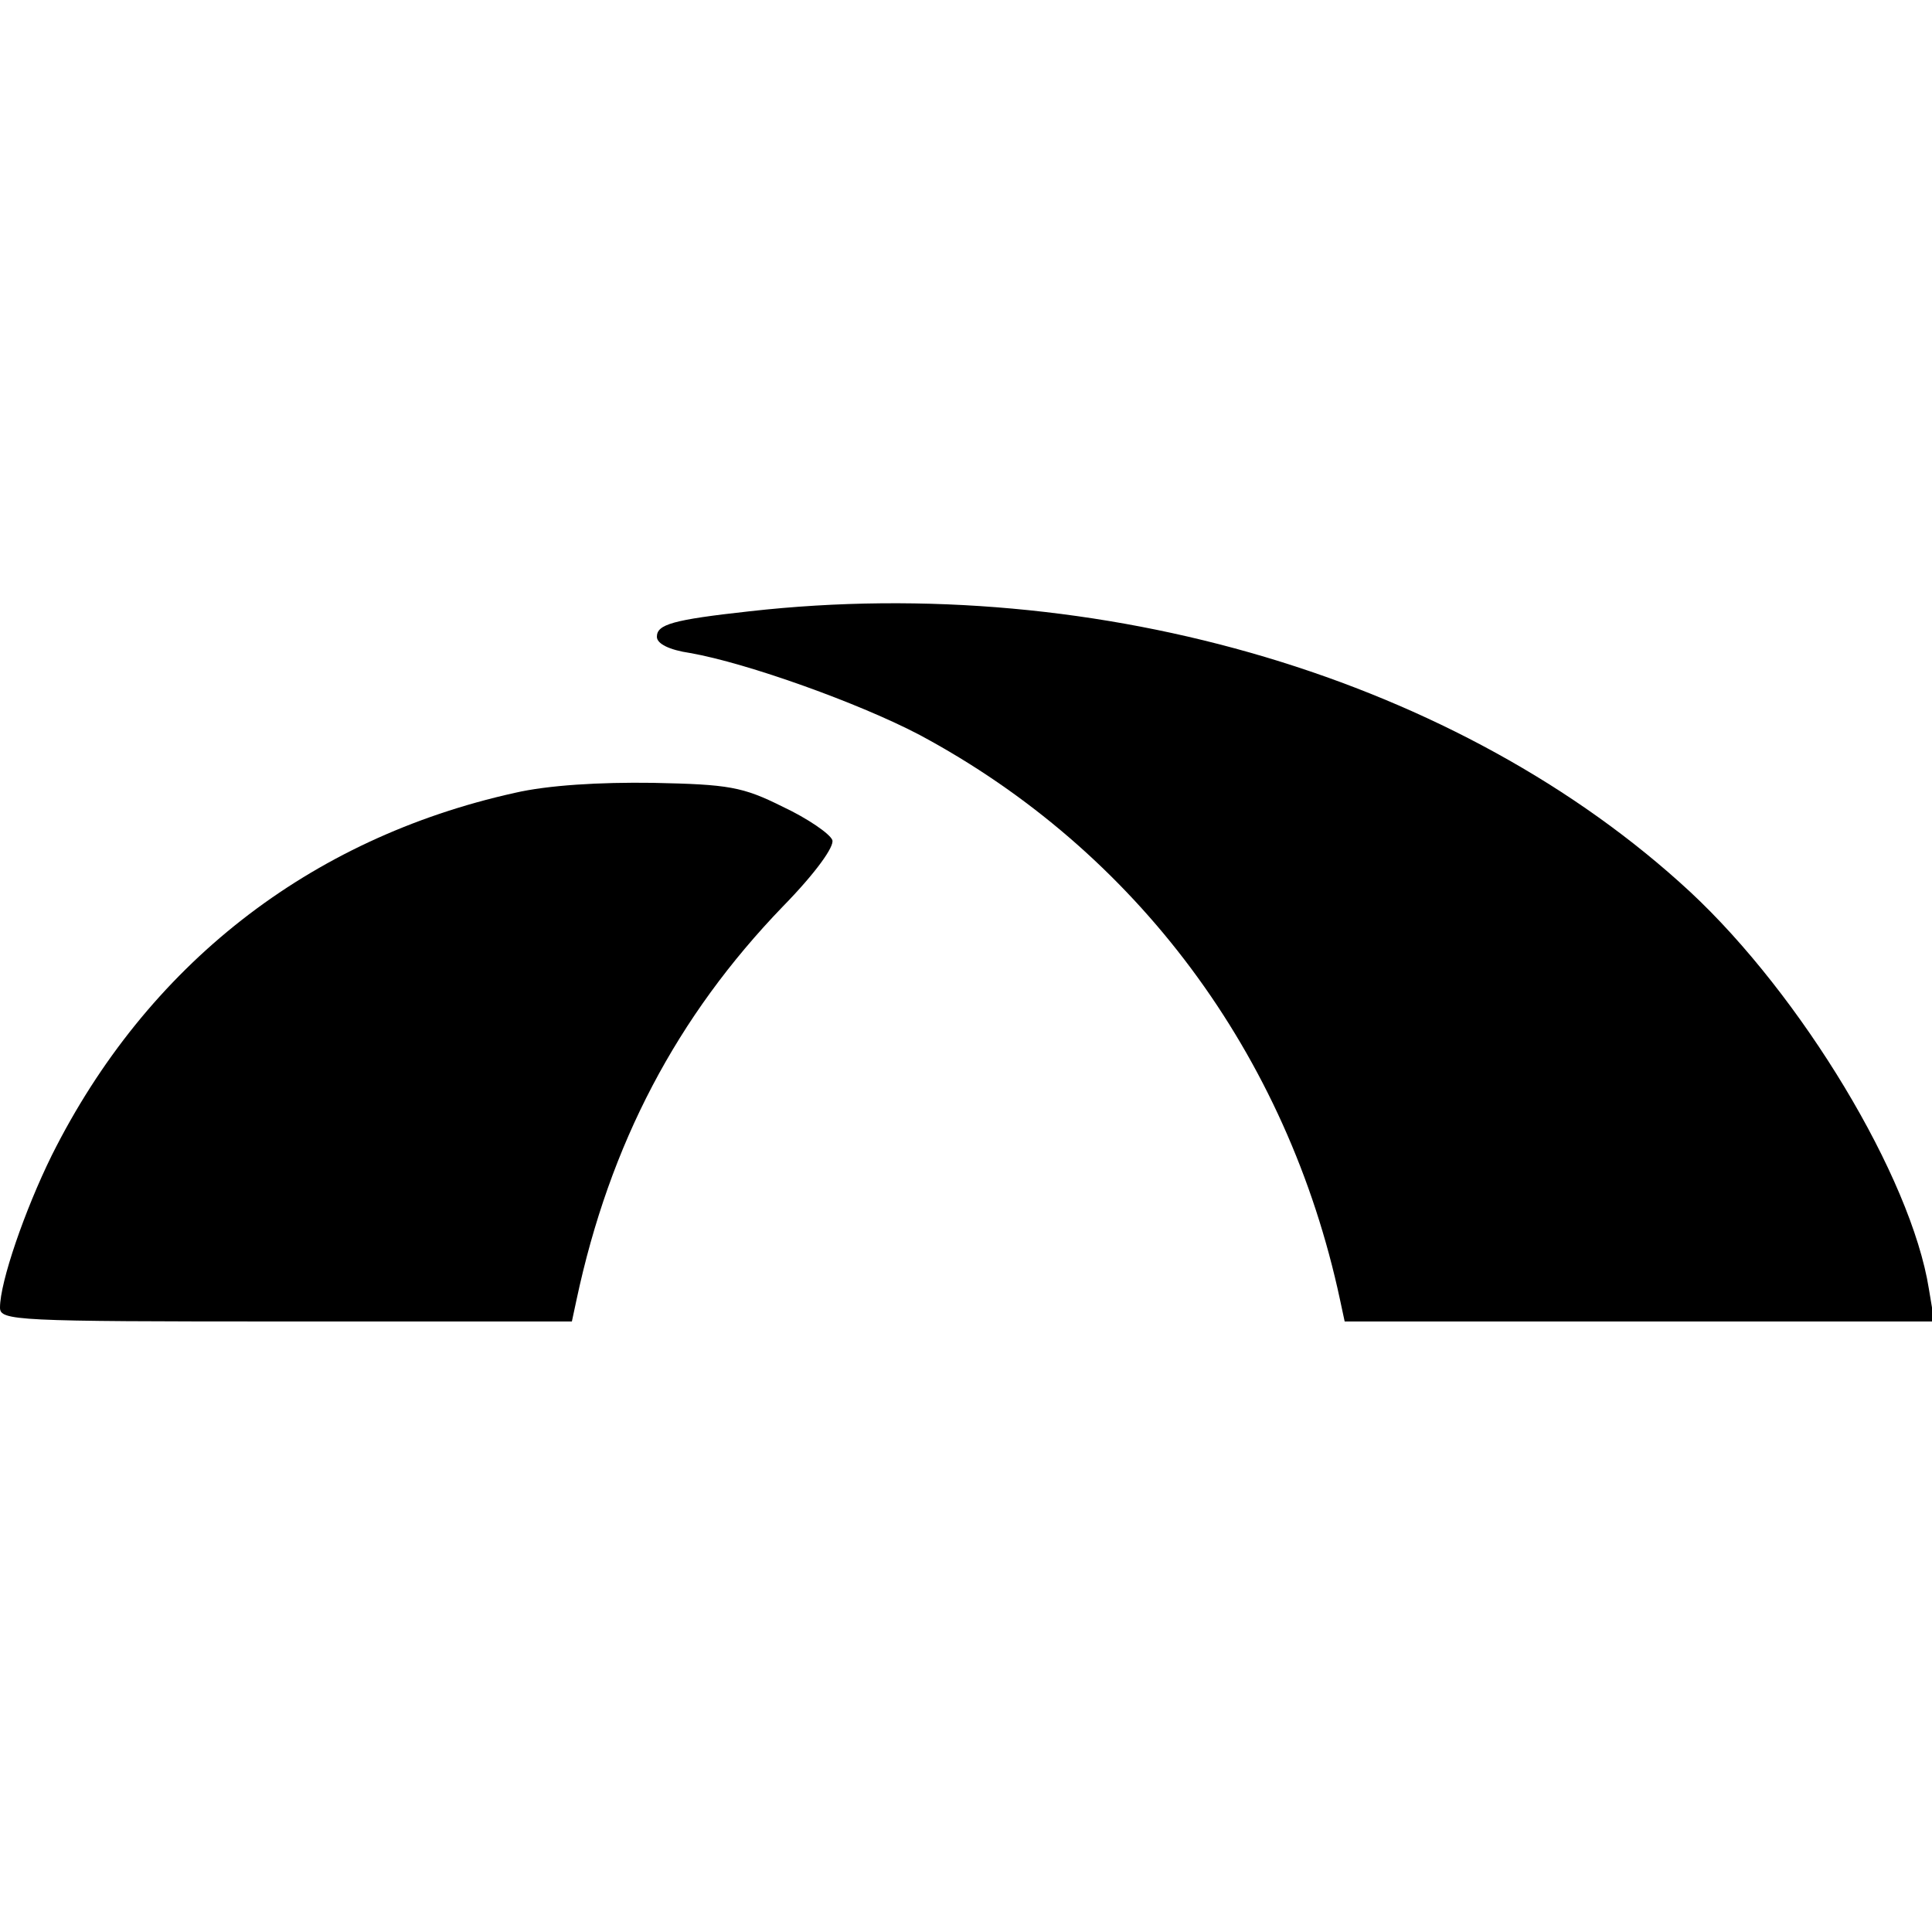
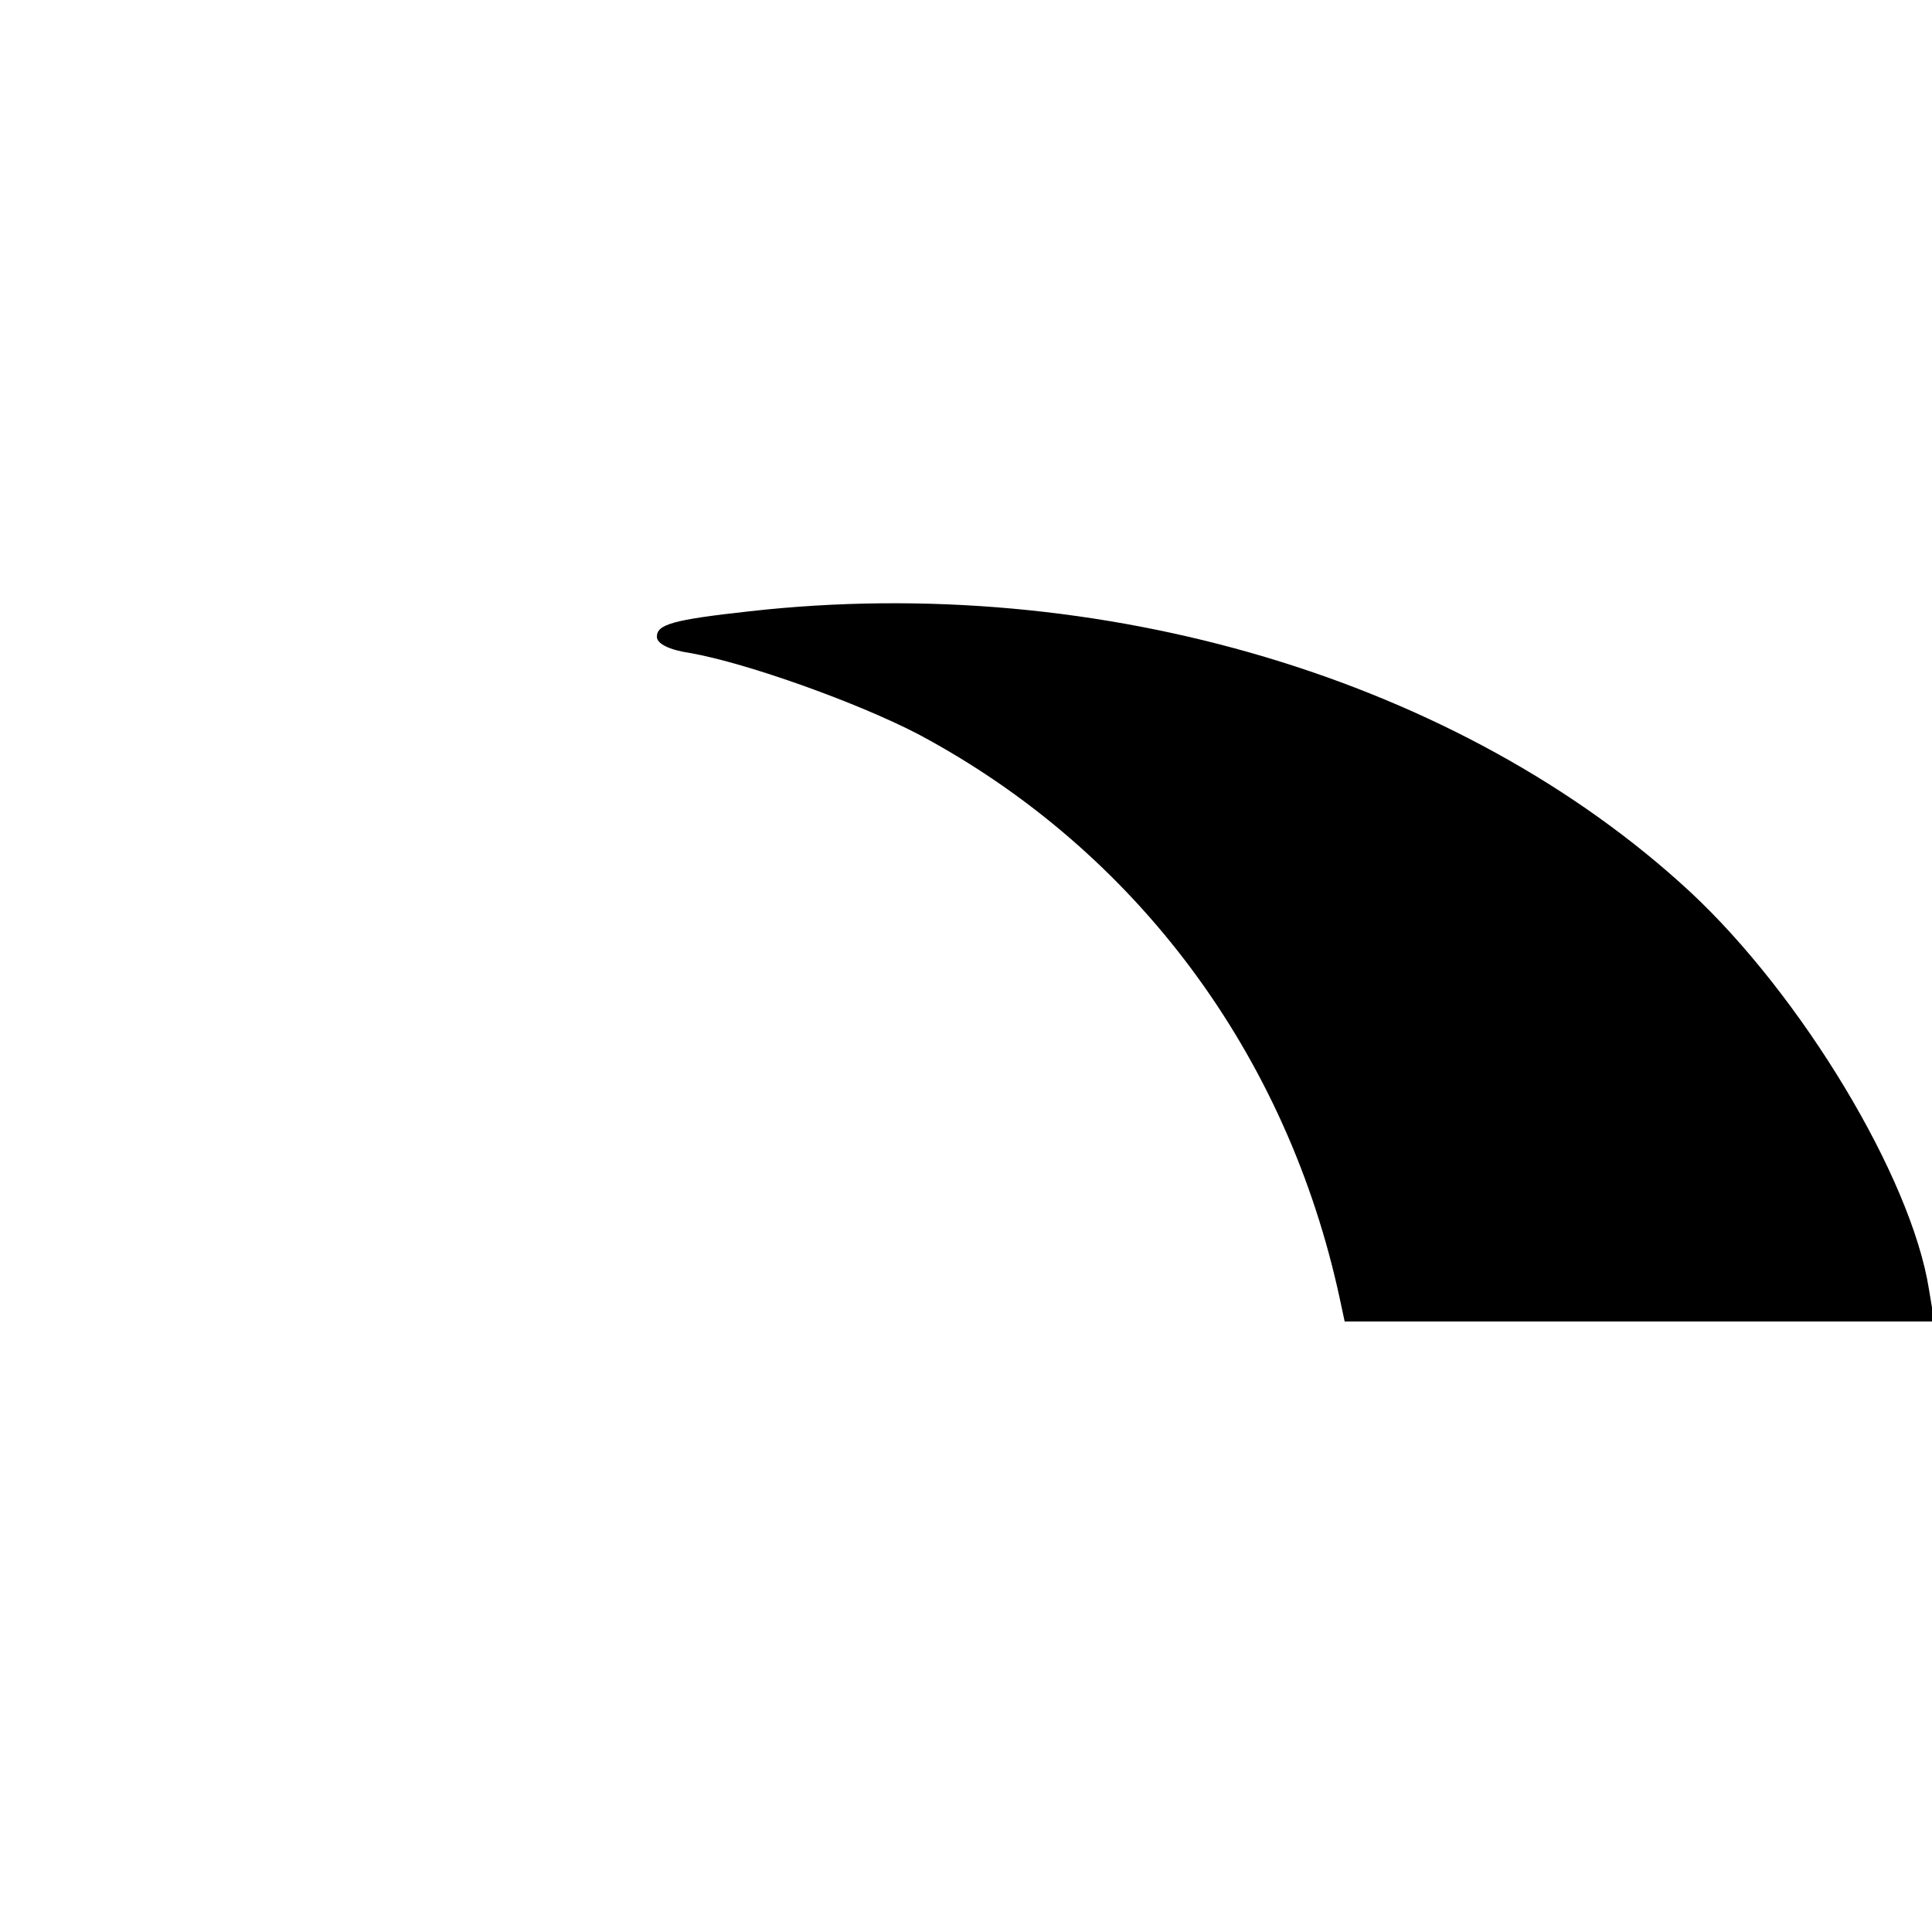
<svg xmlns="http://www.w3.org/2000/svg" version="1.0" width="250pt" height="250pt" viewBox="0 0 250 250" preserveAspectRatio="xMidYMid meet">
  <g transform="translate(0,250) scale(0.1,-0.1)" fill="#000000" stroke="none">
    <path d="M970 1709 c-100 -11 -120 -17 -120 -33 0 -9 16 -17 43 -21 74 -13 219 -65 297 -106 280 -150 476 -413 544 -731 l6 -28 381 0 382 0 -7 42 c-23 145 -165 380 -309 514 -297 275 -763 414 -1217 363z" />
-     <path d="M666 1474 c-266 -59 -476 -223 -599 -469 -35 -71 -67 -164 -67 -197 0 -17 19 -18 370 -18 l370 0 6 28 c43 202 130 367 267 509 43 44 67 78 64 86 -3 8 -32 28 -64 43 -52 26 -70 29 -168 31 -69 1 -136 -3 -179 -13z" />
  </g>
</svg>